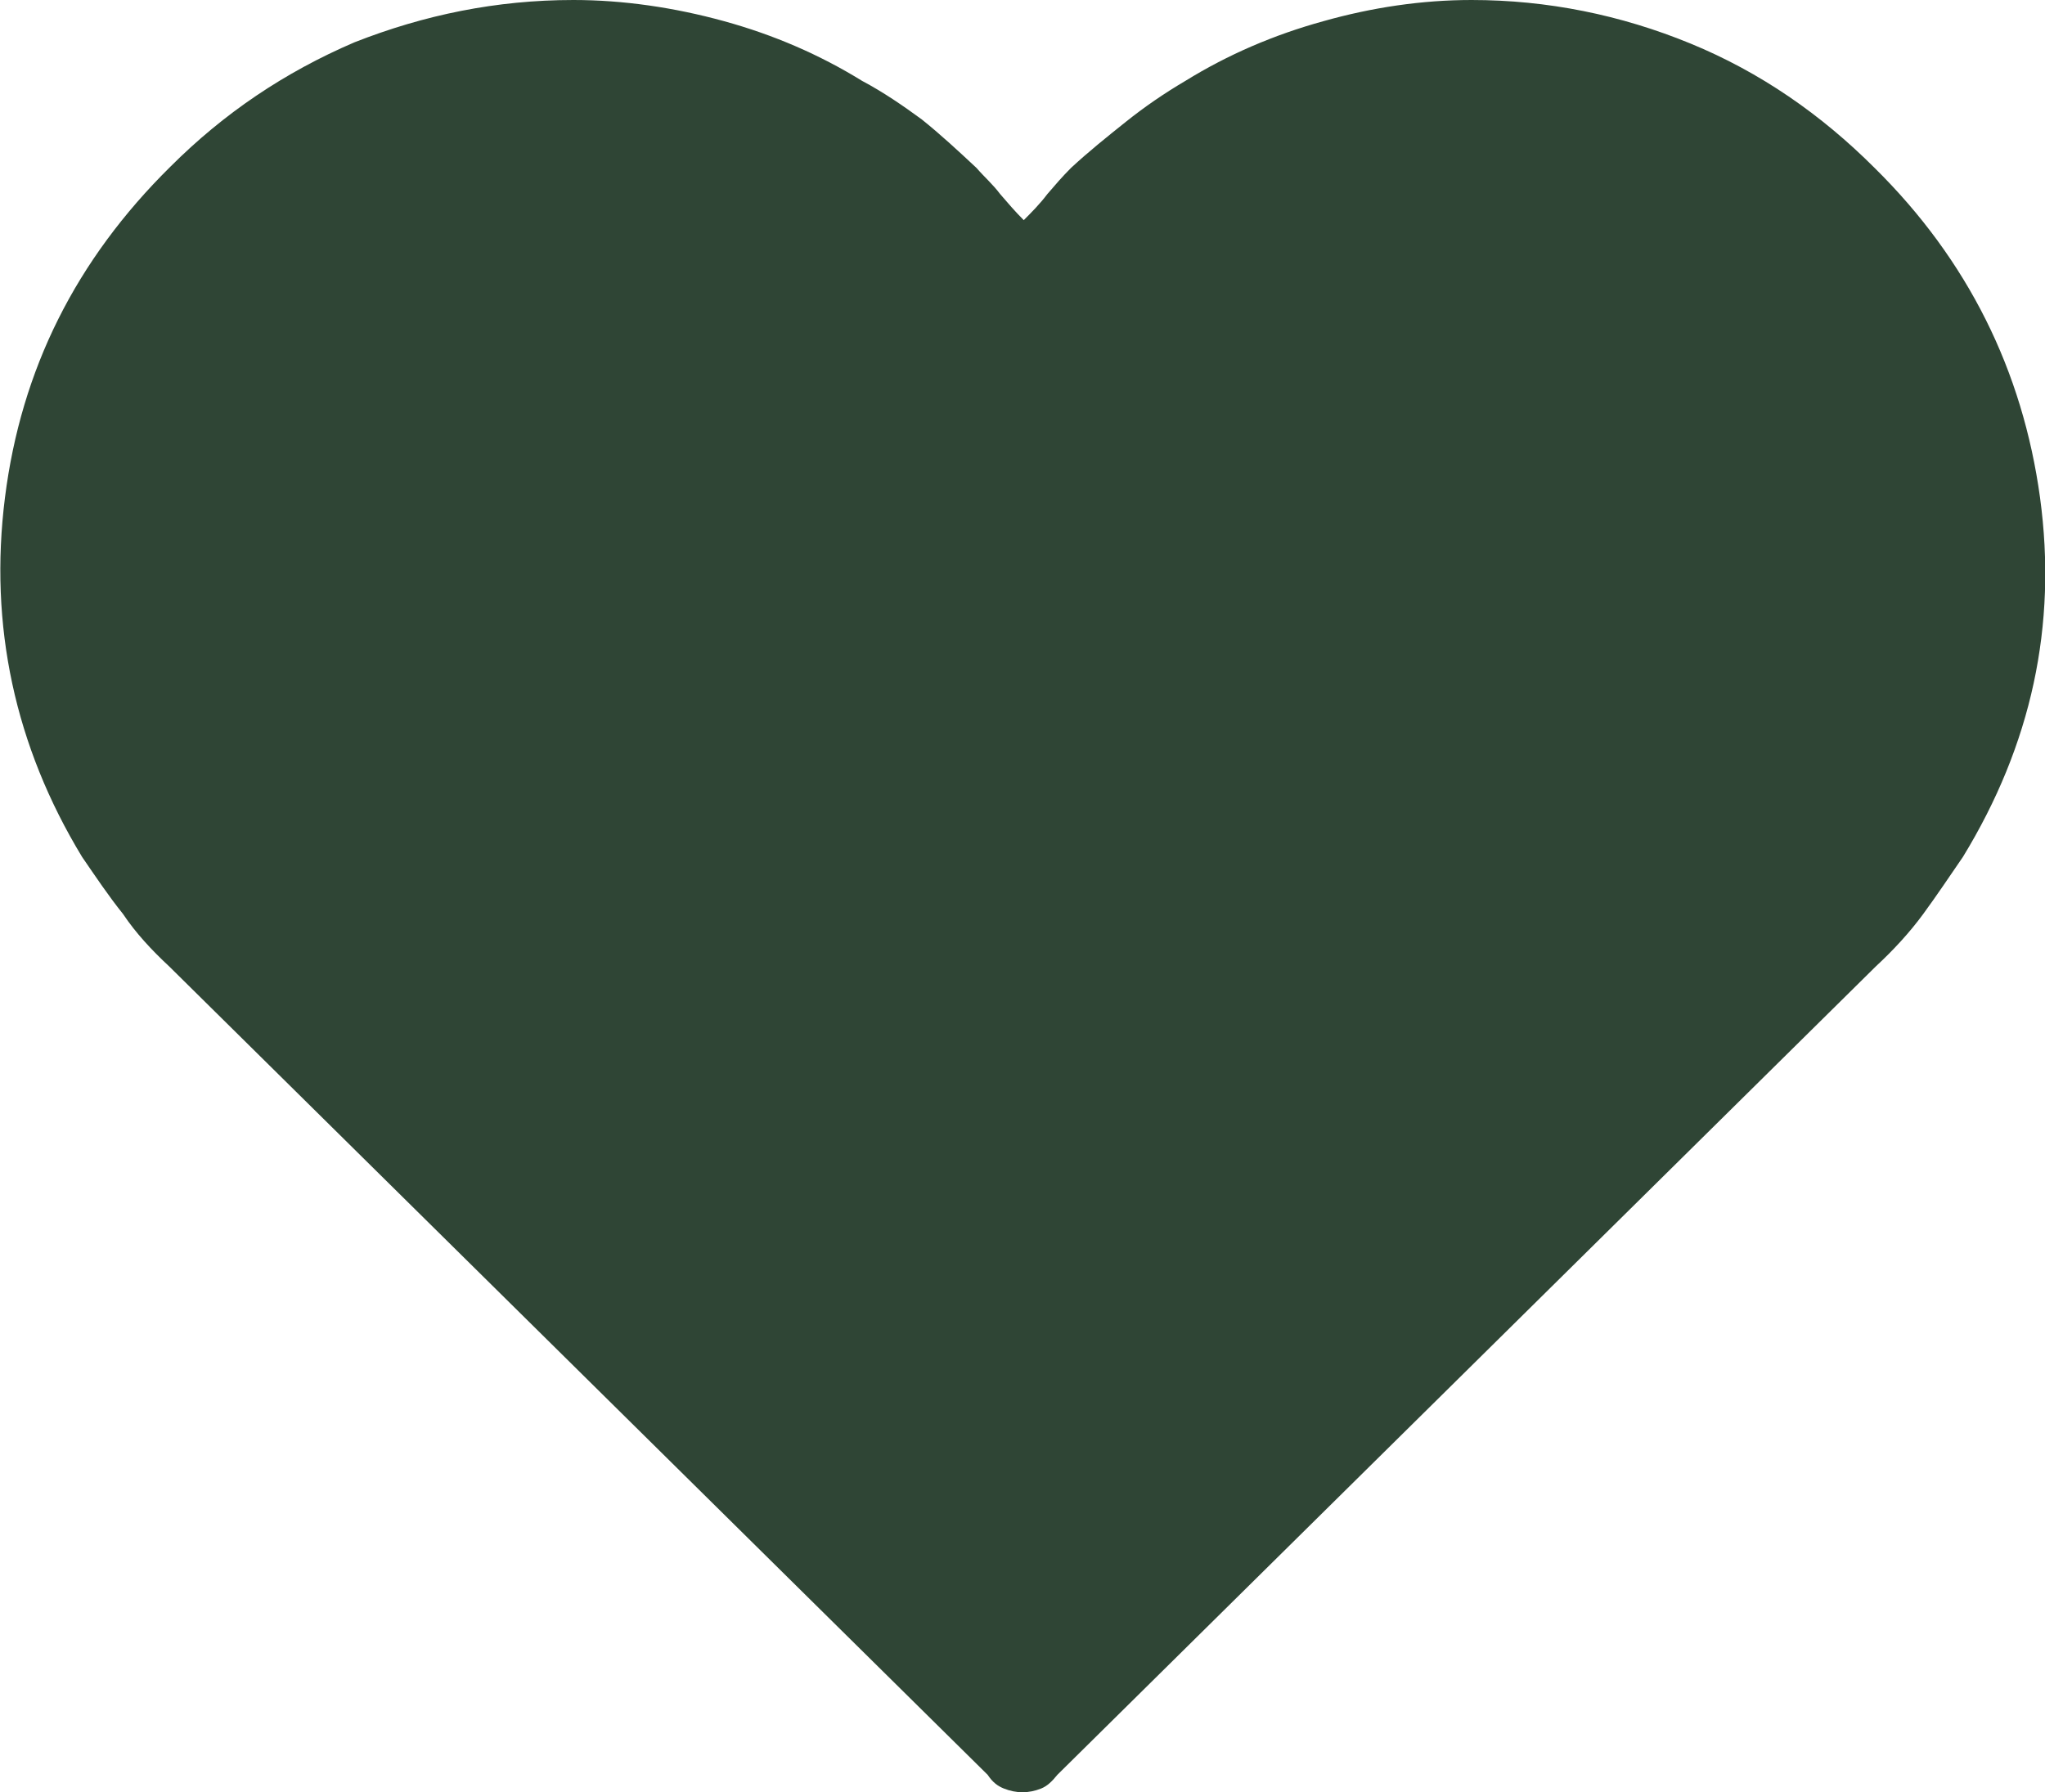
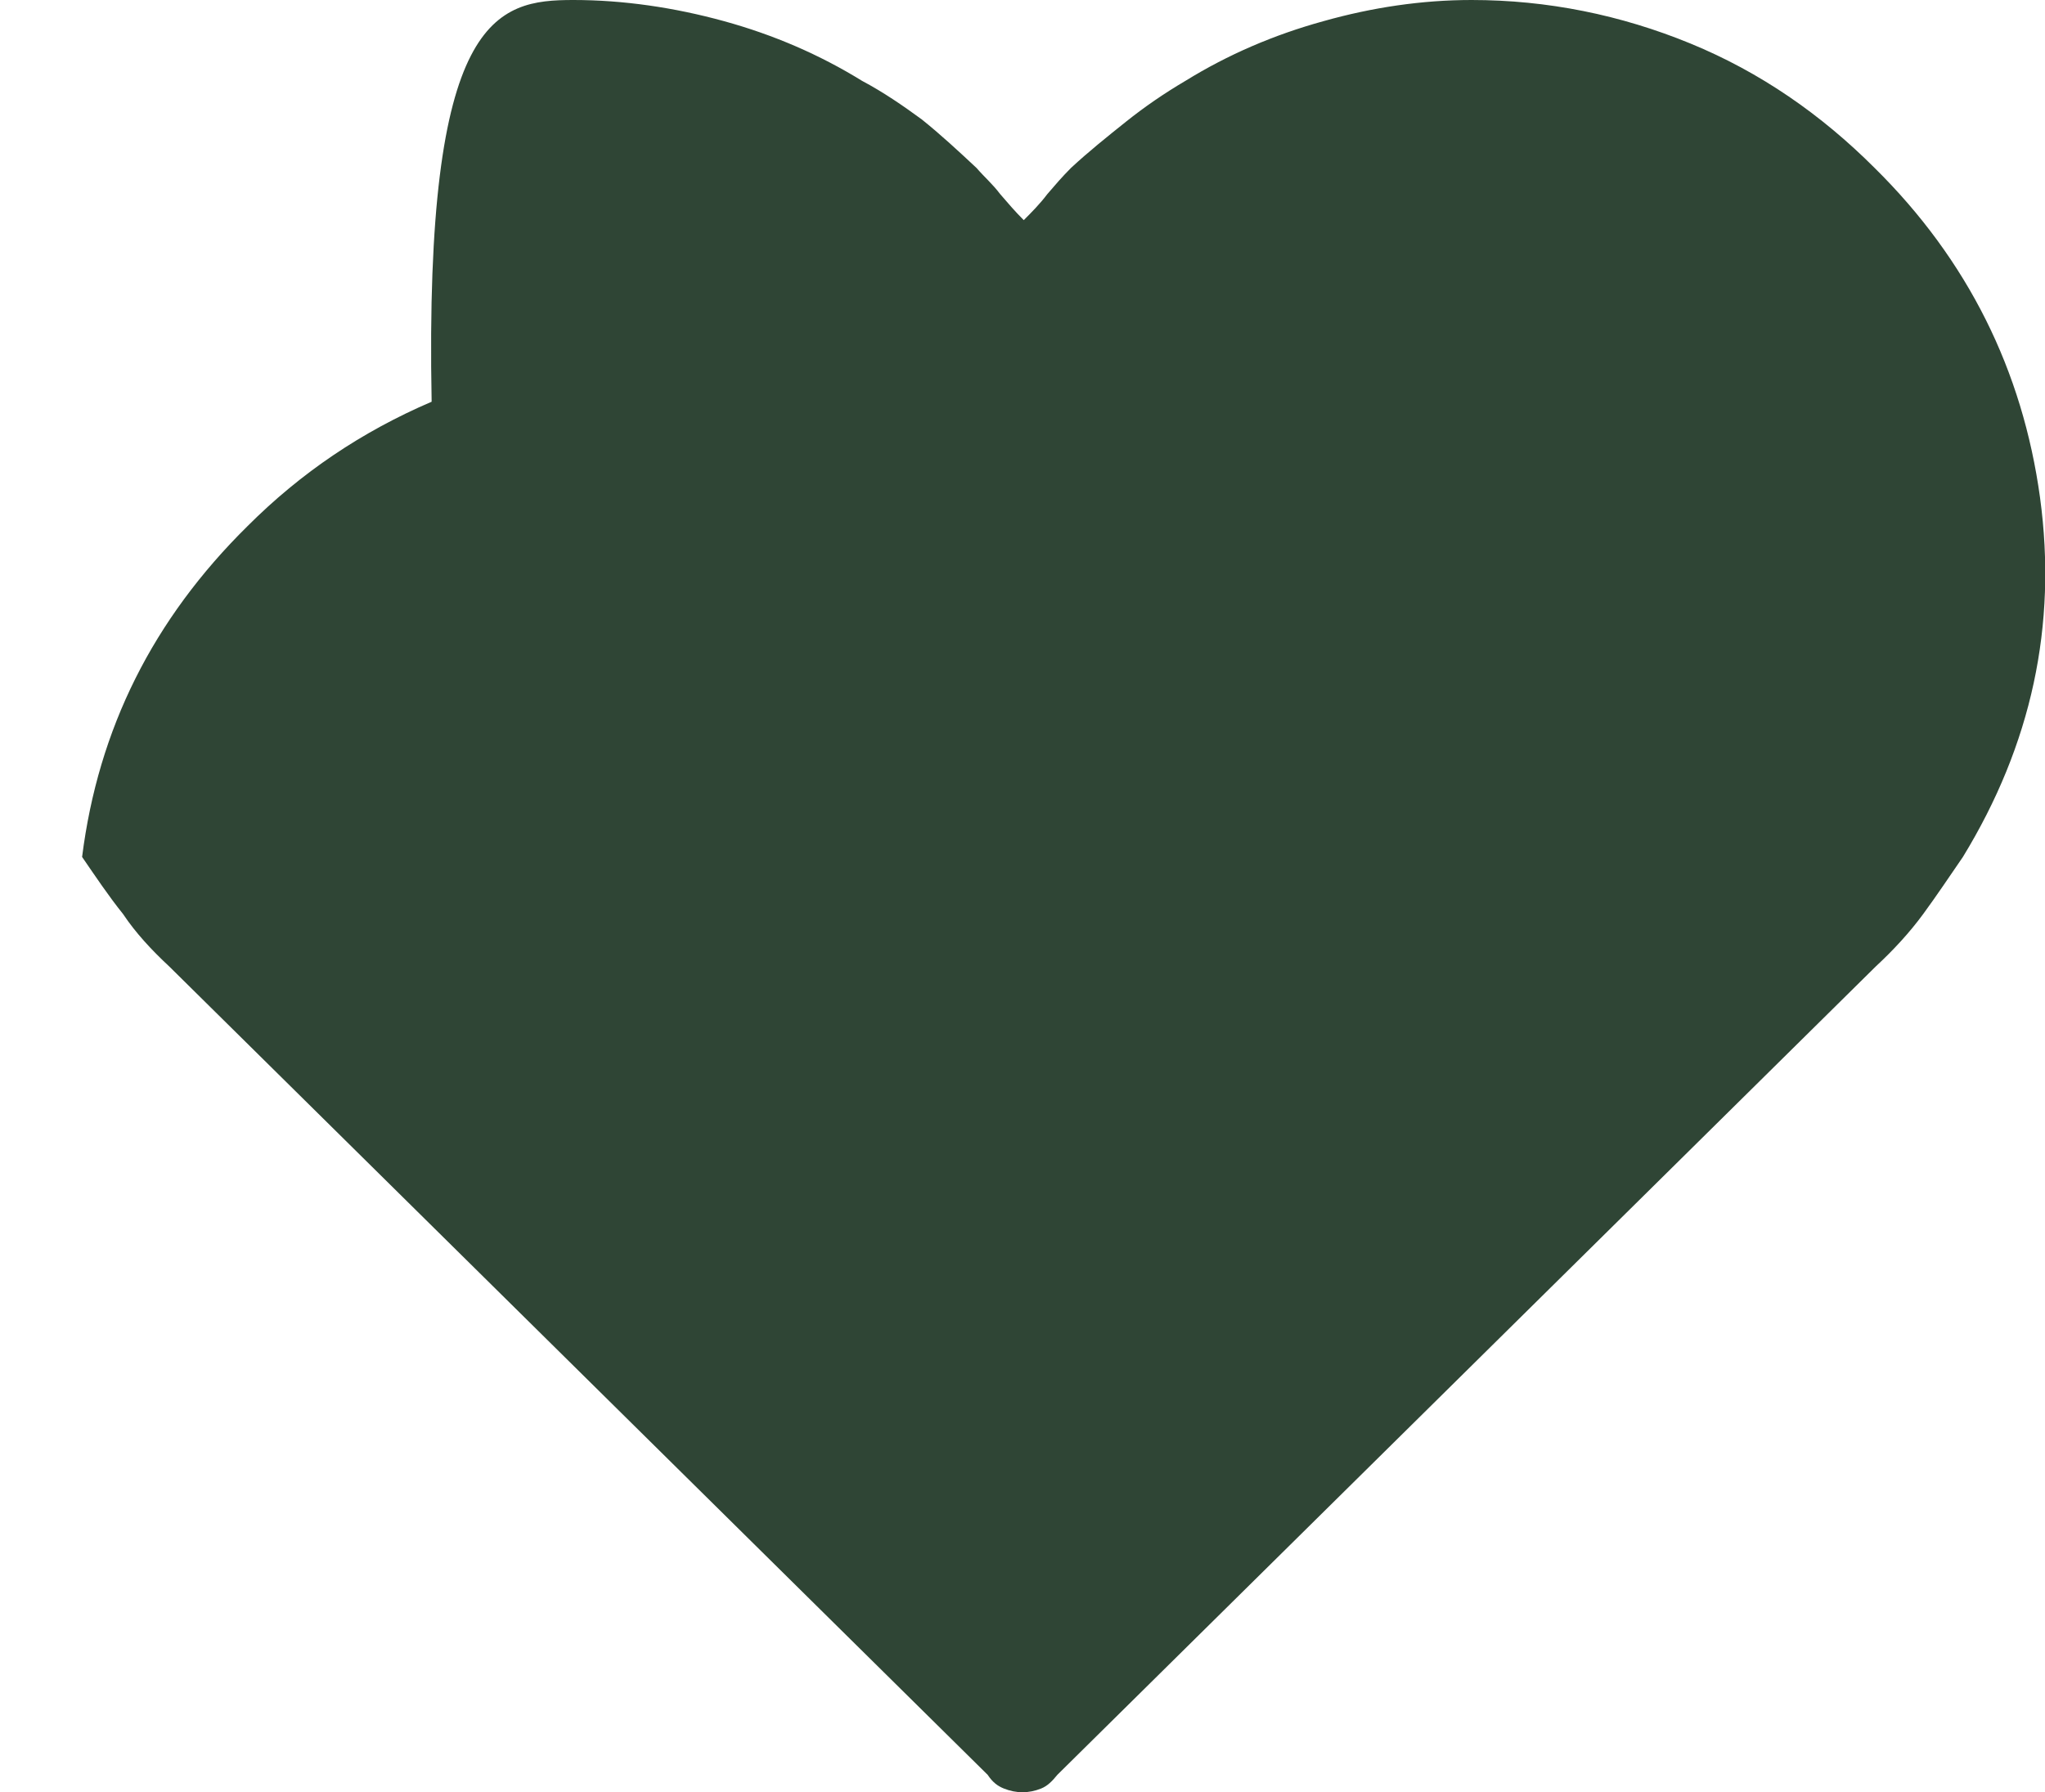
<svg xmlns="http://www.w3.org/2000/svg" version="1.1" id="Capa_1" x="0px" y="0px" viewBox="0 0 16.44 14.41" style="enable-background:new 0 0 16.44 14.41;" xml:space="preserve">
  <style type="text/css">
	.st0{fill:#2F4535;}
</style>
-   <path class="st0" d="M8.07,14.38c-0.05-0.02-0.09-0.05-0.13-0.11l-6.58-6.5C1.22,7.64,1.09,7.5,0.99,7.35  C0.87,7.2,0.77,7.05,0.66,6.89C0.12,6-0.09,5.03,0.04,4c0.13-1.03,0.57-1.91,1.33-2.66c0.43-0.43,0.92-0.76,1.48-1  C3.41,0.12,3.99,0,4.61,0c0.4,0,0.81,0.06,1.21,0.17c0.4,0.11,0.77,0.27,1.11,0.48c0.17,0.09,0.33,0.2,0.48,0.31  c0.15,0.12,0.29,0.25,0.44,0.39c0.06,0.07,0.13,0.13,0.19,0.21c0.06,0.07,0.12,0.14,0.19,0.21c0.06-0.06,0.13-0.13,0.19-0.21  c0.06-0.07,0.12-0.14,0.19-0.21c0.14-0.13,0.29-0.25,0.44-0.37c0.15-0.12,0.31-0.23,0.48-0.33c0.34-0.21,0.71-0.37,1.11-0.48  C11.03,0.06,11.43,0,11.83,0c0.61,0,1.2,0.12,1.76,0.35c0.56,0.23,1.05,0.57,1.48,1C15.82,2.09,16.26,2.98,16.4,4  c0.14,1.03-0.07,1.99-0.62,2.89c-0.11,0.16-0.21,0.31-0.32,0.46c-0.11,0.15-0.24,0.29-0.38,0.42l-6.58,6.5  c-0.04,0.05-0.08,0.09-0.13,0.11c-0.05,0.02-0.1,0.03-0.15,0.03C8.17,14.41,8.12,14.4,8.07,14.38z" />
+   <path class="st0" d="M8.07,14.38c-0.05-0.02-0.09-0.05-0.13-0.11l-6.58-6.5C1.22,7.64,1.09,7.5,0.99,7.35  C0.87,7.2,0.77,7.05,0.66,6.89c0.13-1.03,0.57-1.91,1.33-2.66c0.43-0.43,0.92-0.76,1.48-1  C3.41,0.12,3.99,0,4.61,0c0.4,0,0.81,0.06,1.21,0.17c0.4,0.11,0.77,0.27,1.11,0.48c0.17,0.09,0.33,0.2,0.48,0.31  c0.15,0.12,0.29,0.25,0.44,0.39c0.06,0.07,0.13,0.13,0.19,0.21c0.06,0.07,0.12,0.14,0.19,0.21c0.06-0.06,0.13-0.13,0.19-0.21  c0.06-0.07,0.12-0.14,0.19-0.21c0.14-0.13,0.29-0.25,0.44-0.37c0.15-0.12,0.31-0.23,0.48-0.33c0.34-0.21,0.71-0.37,1.11-0.48  C11.03,0.06,11.43,0,11.83,0c0.61,0,1.2,0.12,1.76,0.35c0.56,0.23,1.05,0.57,1.48,1C15.82,2.09,16.26,2.98,16.4,4  c0.14,1.03-0.07,1.99-0.62,2.89c-0.11,0.16-0.21,0.31-0.32,0.46c-0.11,0.15-0.24,0.29-0.38,0.42l-6.58,6.5  c-0.04,0.05-0.08,0.09-0.13,0.11c-0.05,0.02-0.1,0.03-0.15,0.03C8.17,14.41,8.12,14.4,8.07,14.38z" />
</svg>